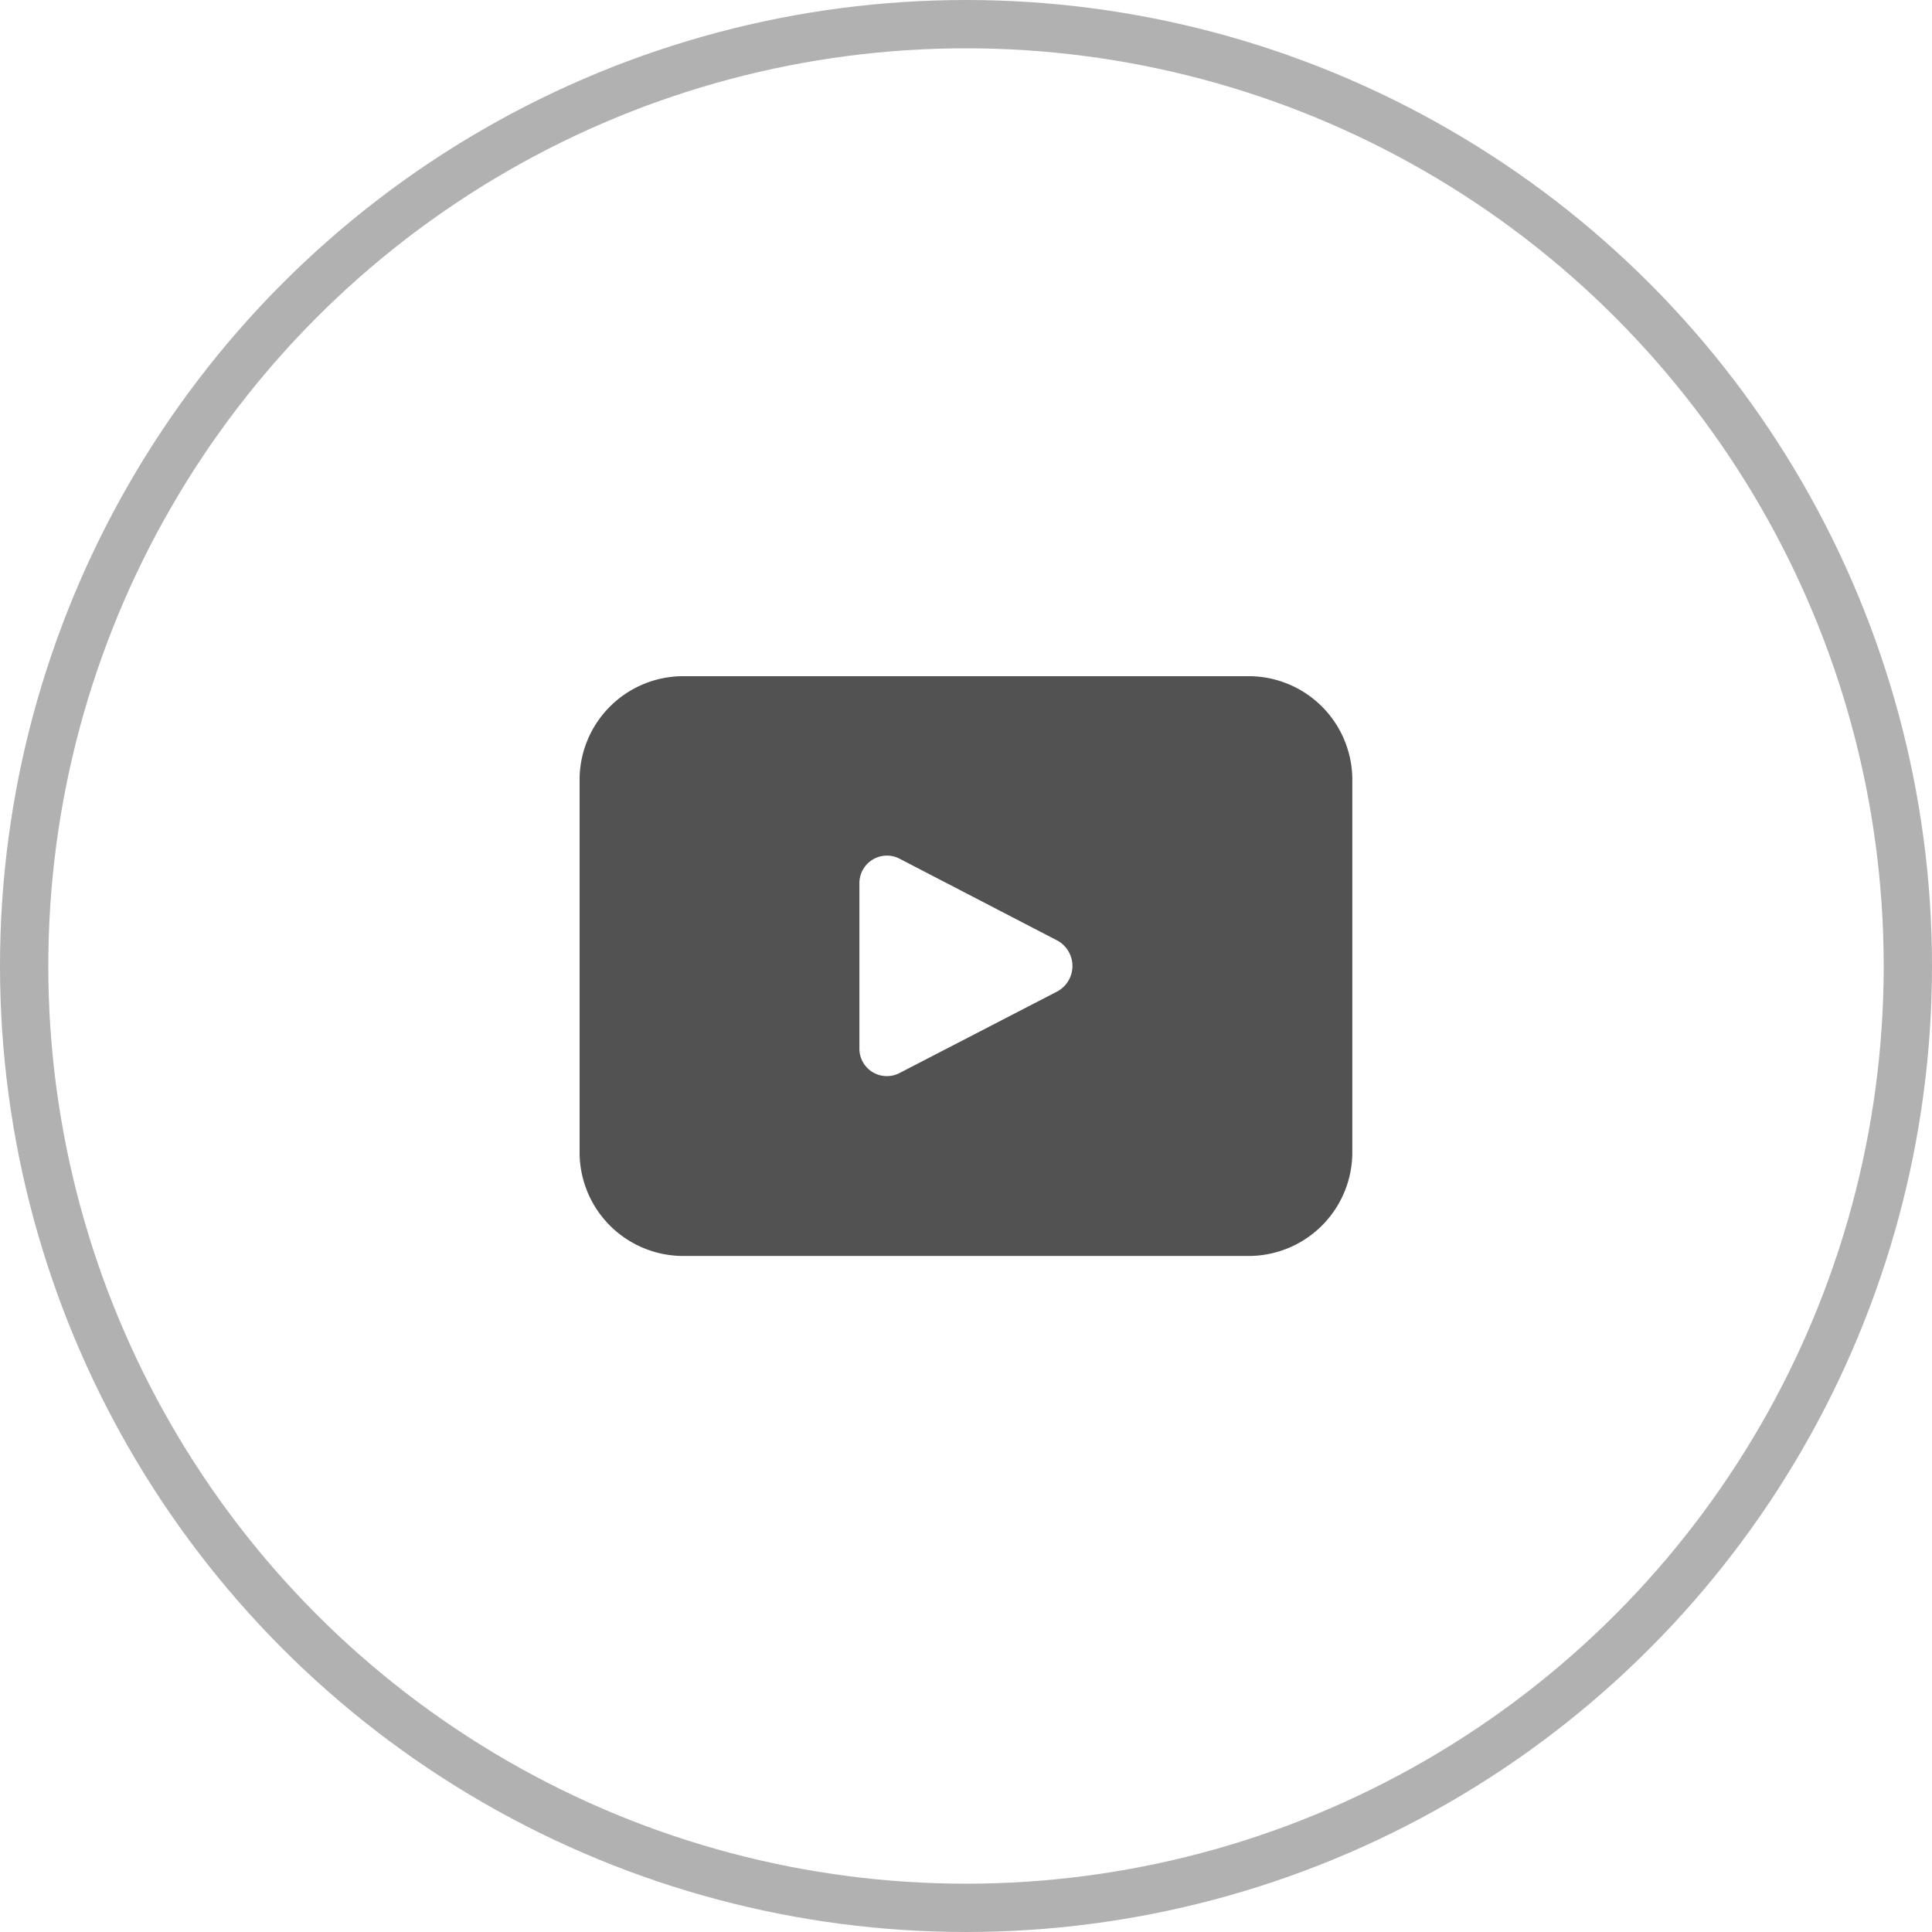
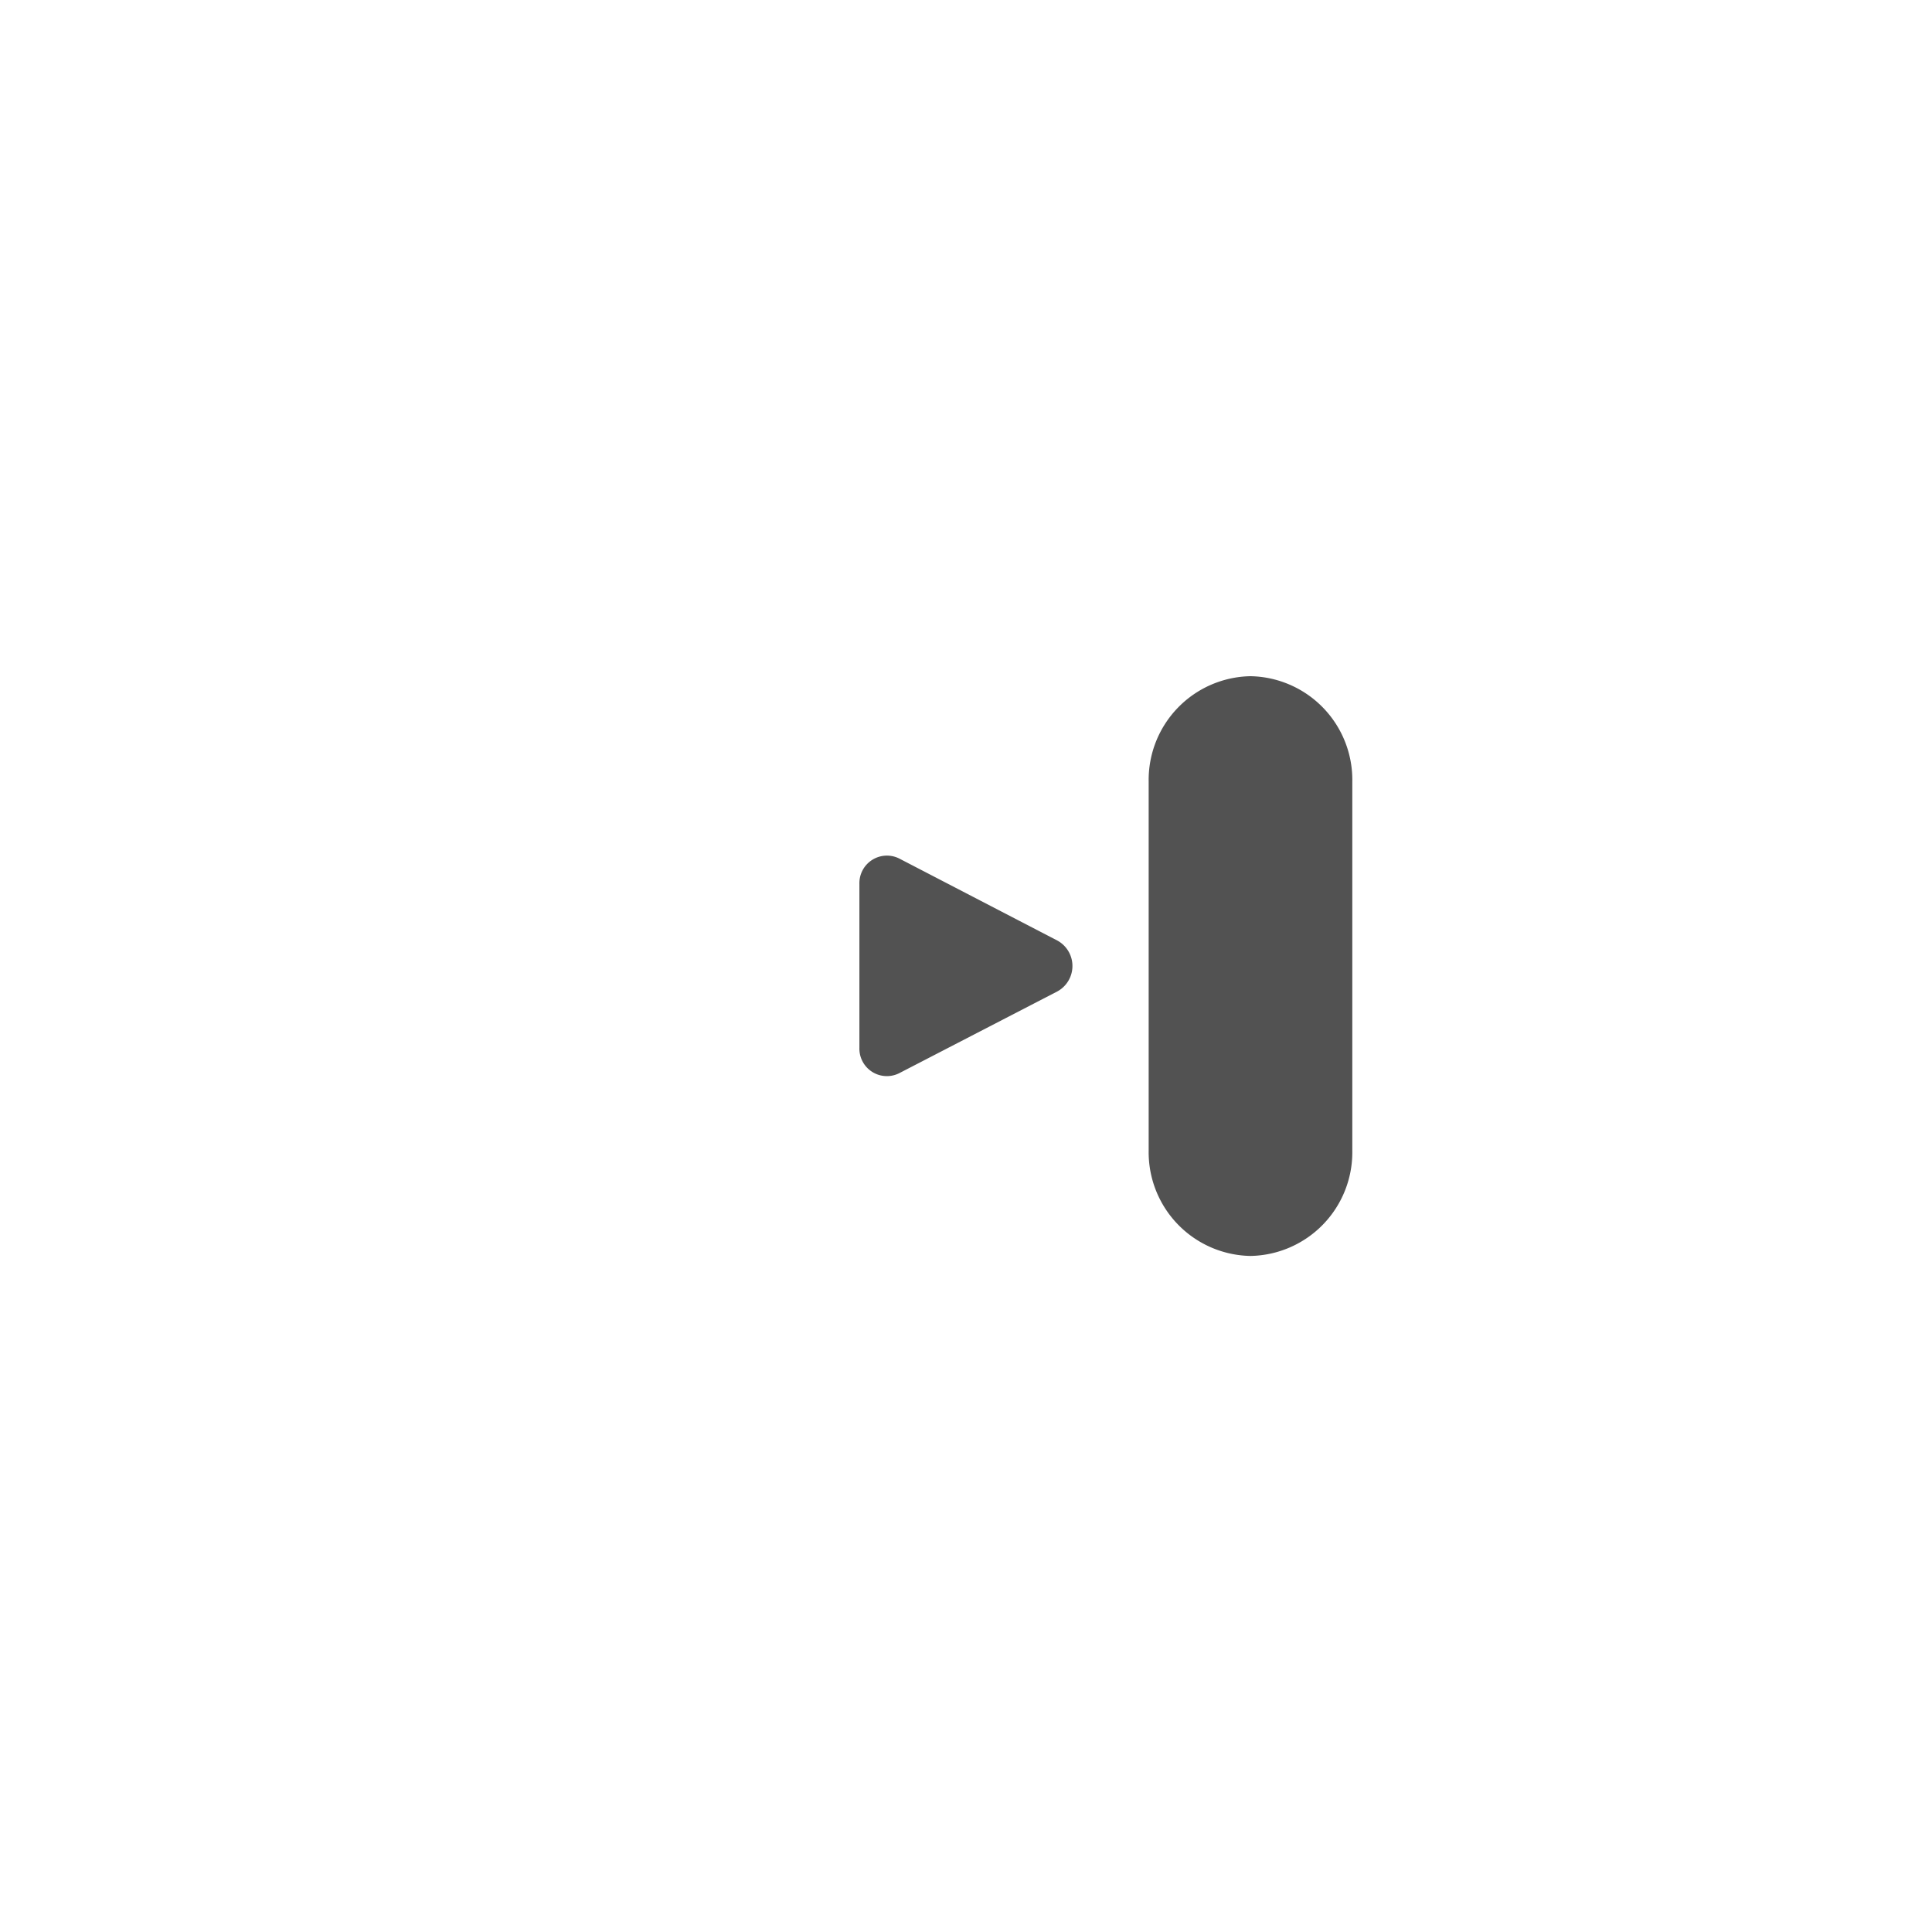
<svg xmlns="http://www.w3.org/2000/svg" id="youtube" width="40" height="40" viewBox="0 0 40 40">
  <g id="Ellipse_12" data-name="Ellipse 12" fill="none" stroke="#b1b1b1" stroke-width="1">
    <circle cx="20" cy="20" r="20" stroke="none" />
-     <circle cx="20" cy="20" r="19.5" fill="none" />
  </g>
  <g id="objects" transform="translate(12 14)">
    <g id="Group_46" data-name="Group 46">
-       <path id="Path_43" data-name="Path 43" d="M102.6,120.78H90.818a2.147,2.147,0,0,0-2.108,2.183V130.6a2.147,2.147,0,0,0,2.108,2.183H102.6a2.147,2.147,0,0,0,2.108-2.183v-7.634A2.147,2.147,0,0,0,102.6,120.78Zm-4,6.527L95.326,129a.569.569,0,0,1-.823-.526v-3.393a.57.57,0,0,1,.823-.527l3.277,1.7A.6.6,0,0,1,98.6,127.307Z" transform="translate(-88.71 -120.78)" fill="#525252" />
+       <path id="Path_43" data-name="Path 43" d="M102.6,120.78a2.147,2.147,0,0,0-2.108,2.183V130.6a2.147,2.147,0,0,0,2.108,2.183H102.6a2.147,2.147,0,0,0,2.108-2.183v-7.634A2.147,2.147,0,0,0,102.6,120.78Zm-4,6.527L95.326,129a.569.569,0,0,1-.823-.526v-3.393a.57.57,0,0,1,.823-.527l3.277,1.7A.6.6,0,0,1,98.6,127.307Z" transform="translate(-88.71 -120.78)" fill="#525252" />
    </g>
  </g>
</svg>